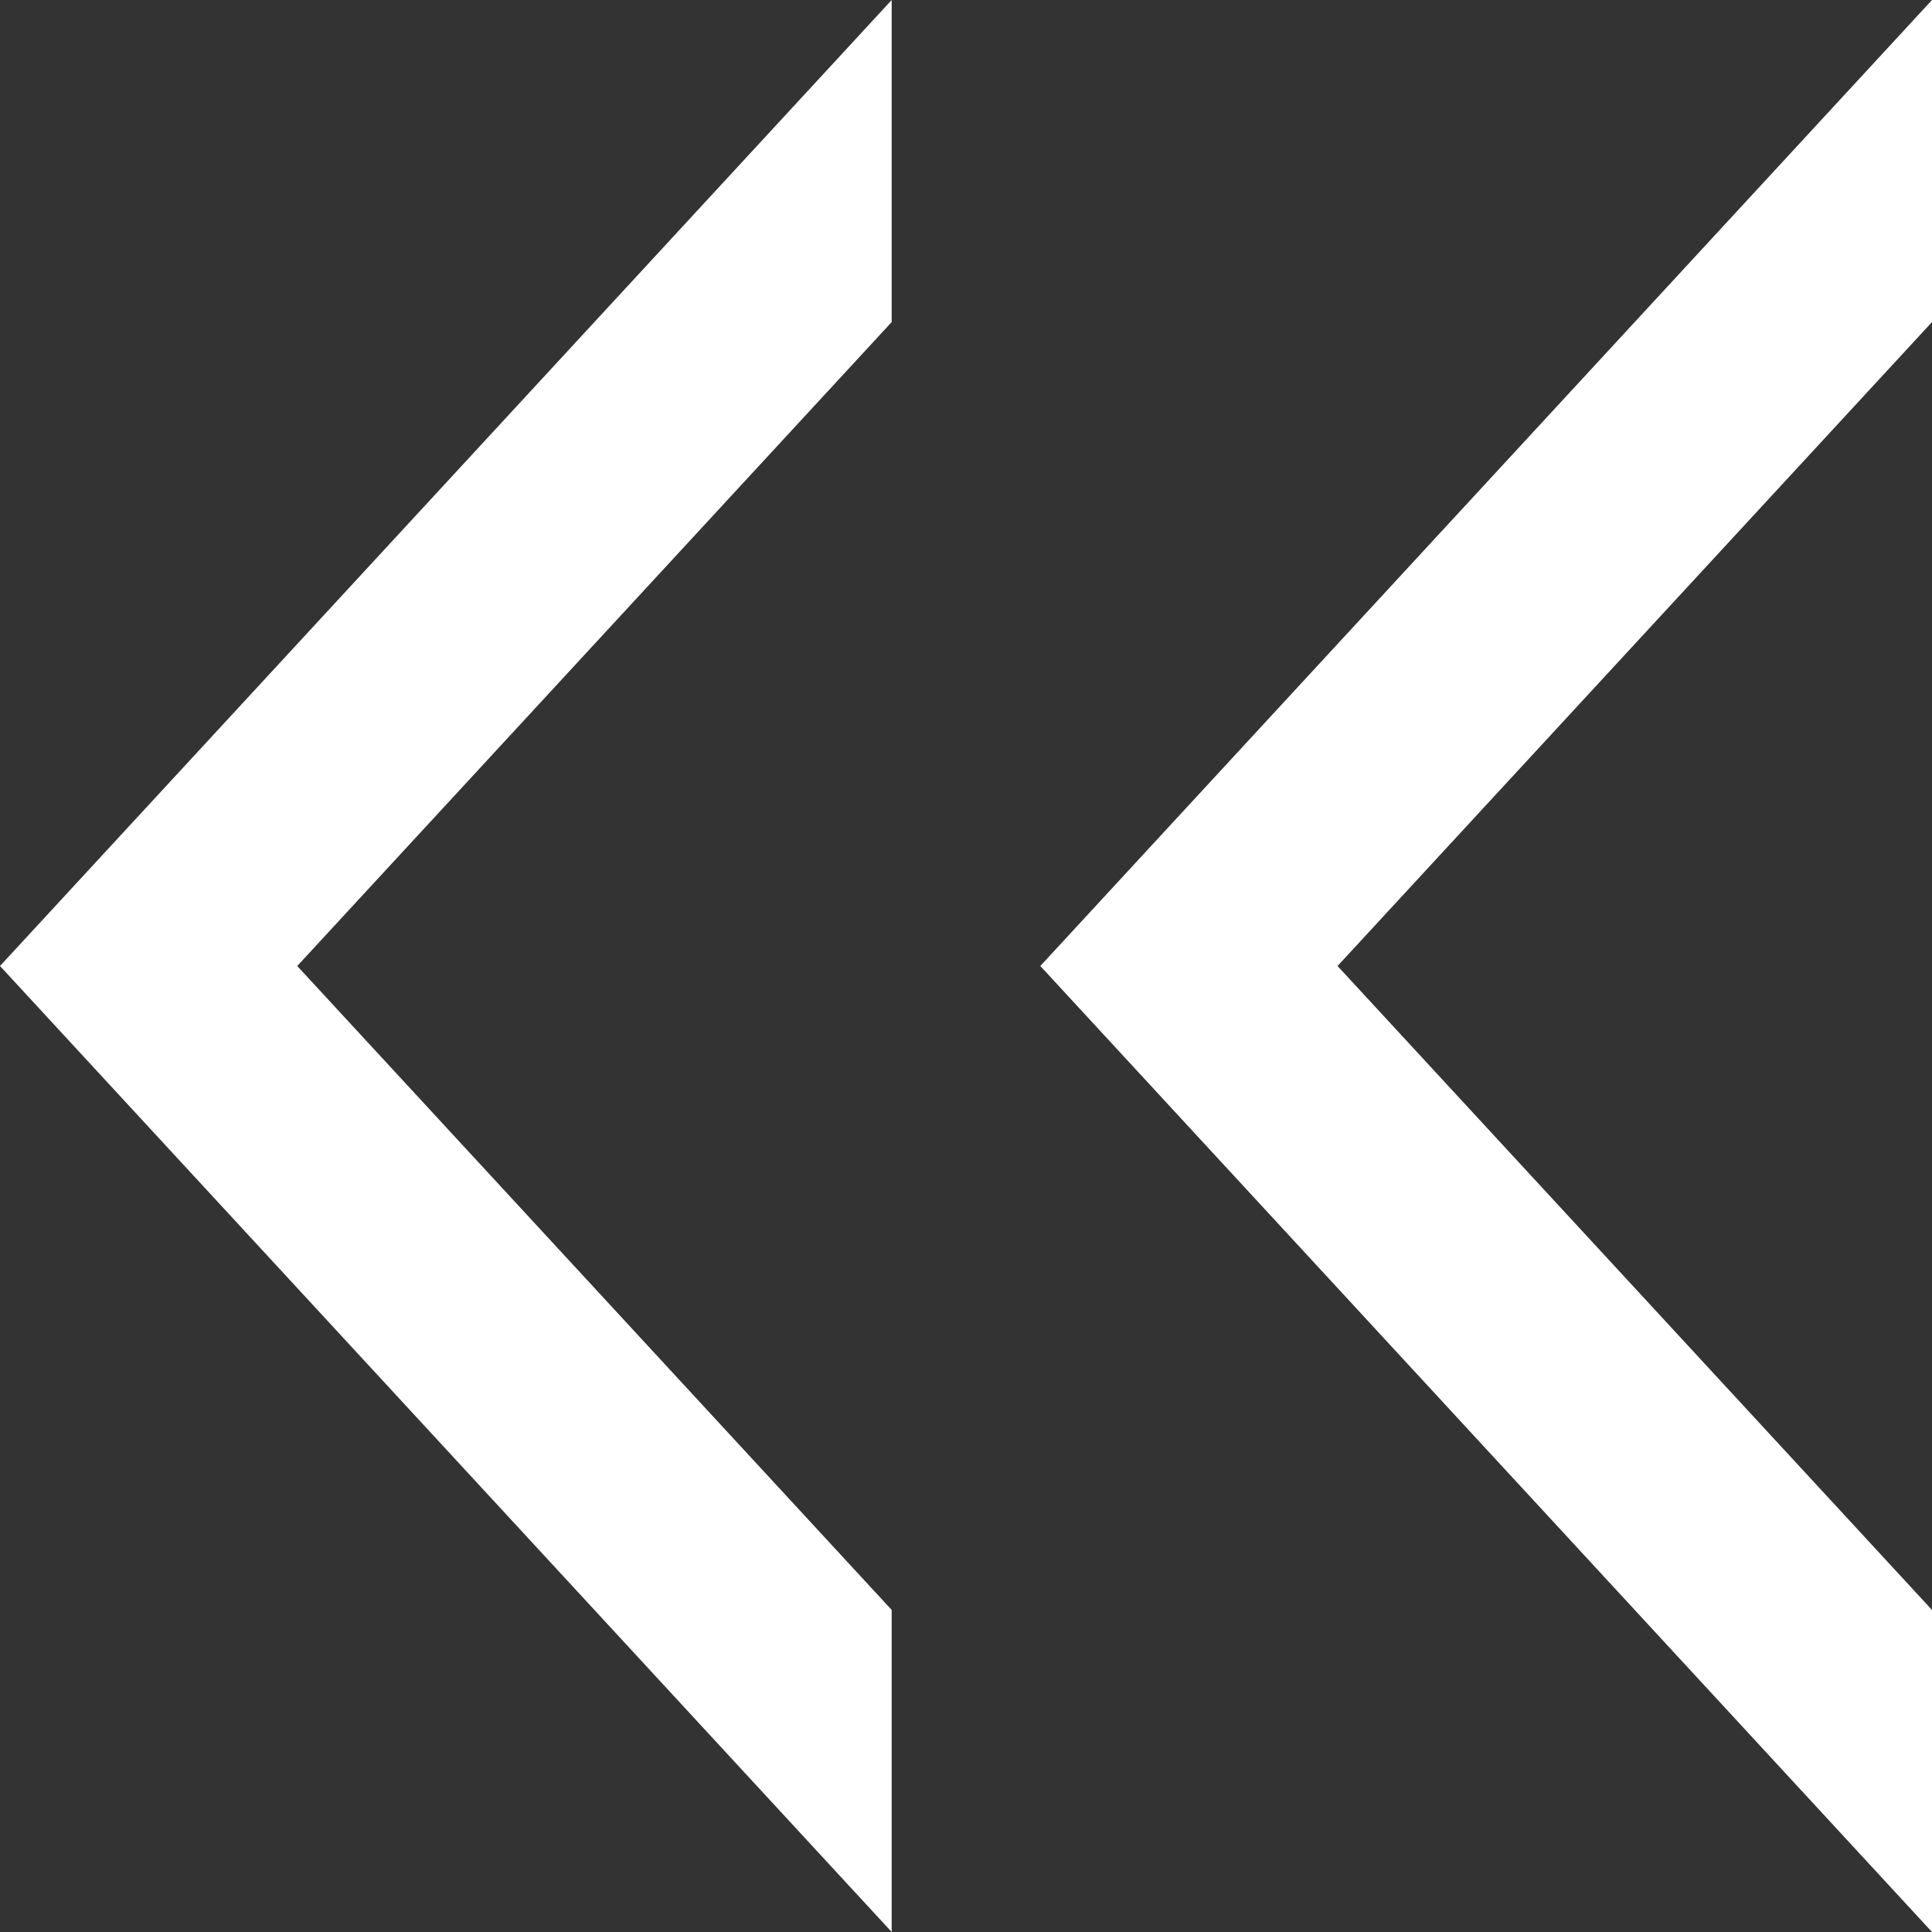
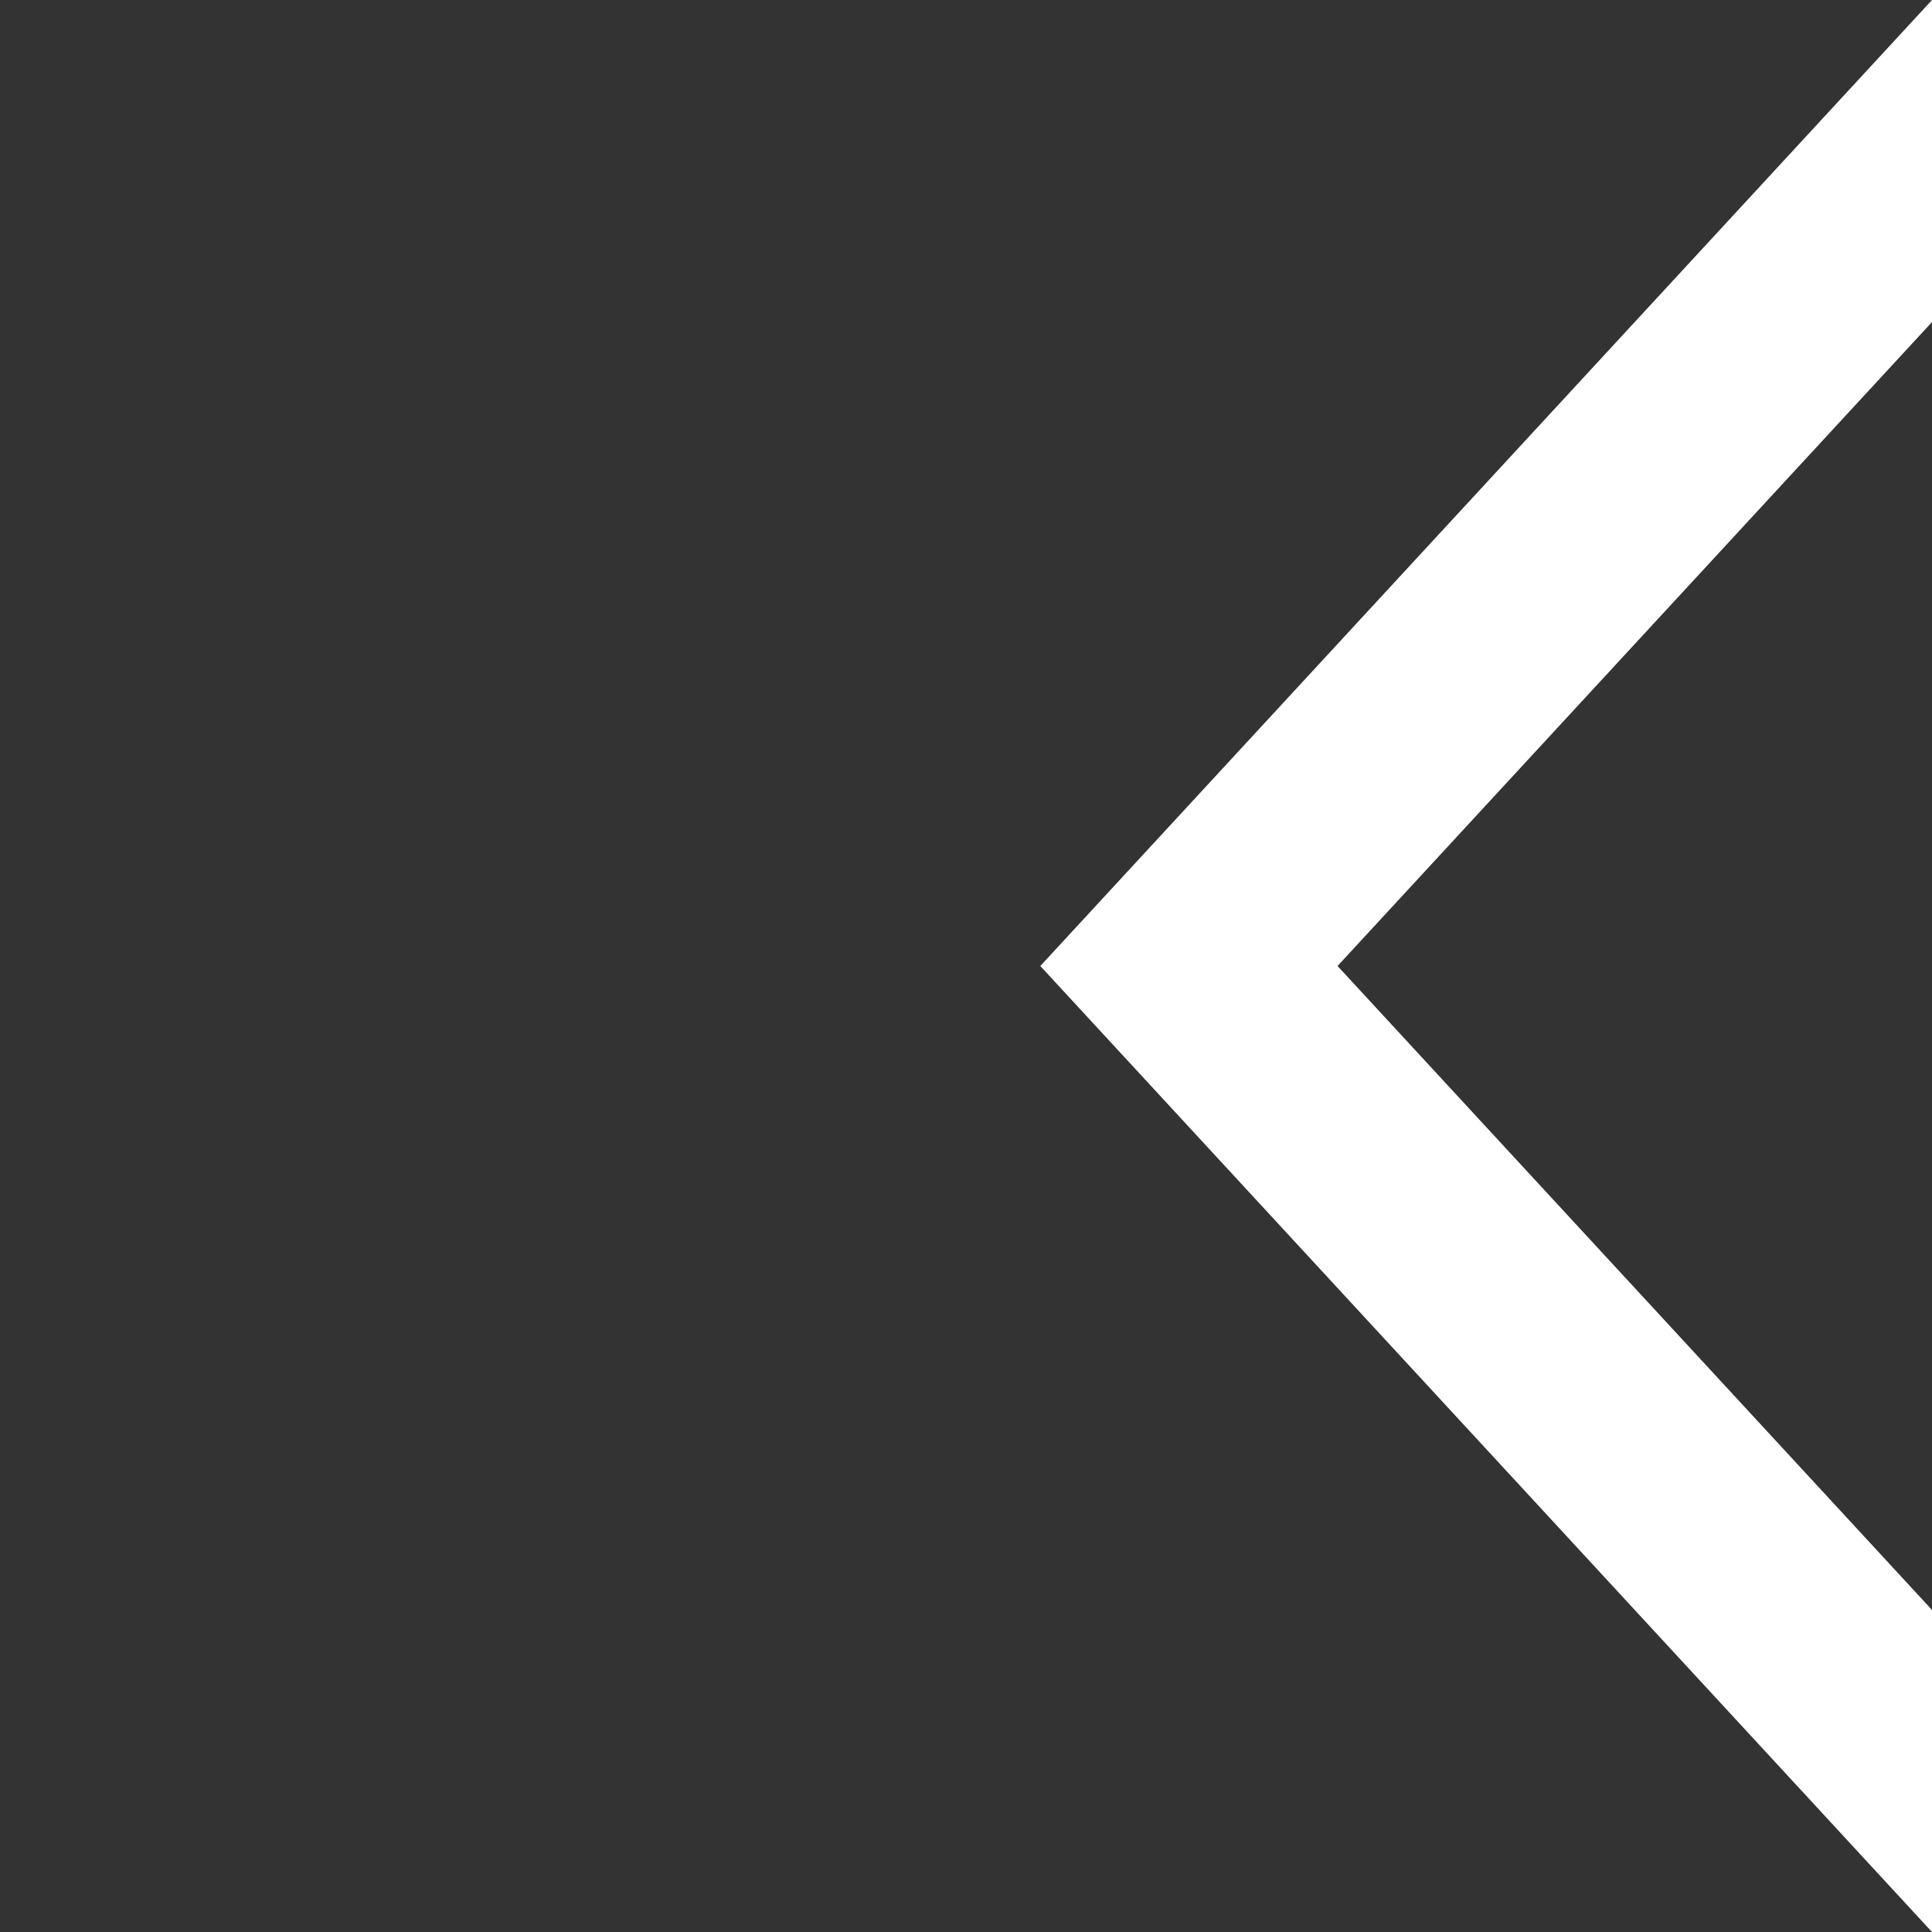
<svg xmlns="http://www.w3.org/2000/svg" width="13" height="13" viewBox="0 0 13 13">
  <rect x="0" y="0" width="13" height="13" fill="#333333" stroke="none" />
  <g transform="translate(-640.5 -1171.5)">
-     <path d="M-6746.834,6H-6749l6.5-6,6.5,6h-2.167l-4.333-4-4.333,4Z" transform="translate(640.5 -5564.5) rotate(-90)" fill="#fff" />
    <path d="M-6746.834,6H-6749l6.5-6,6.5,6h-2.167l-4.333-4-4.333,4Z" transform="translate(647.5 -5564.5) rotate(-90)" fill="#fff" />
  </g>
</svg>